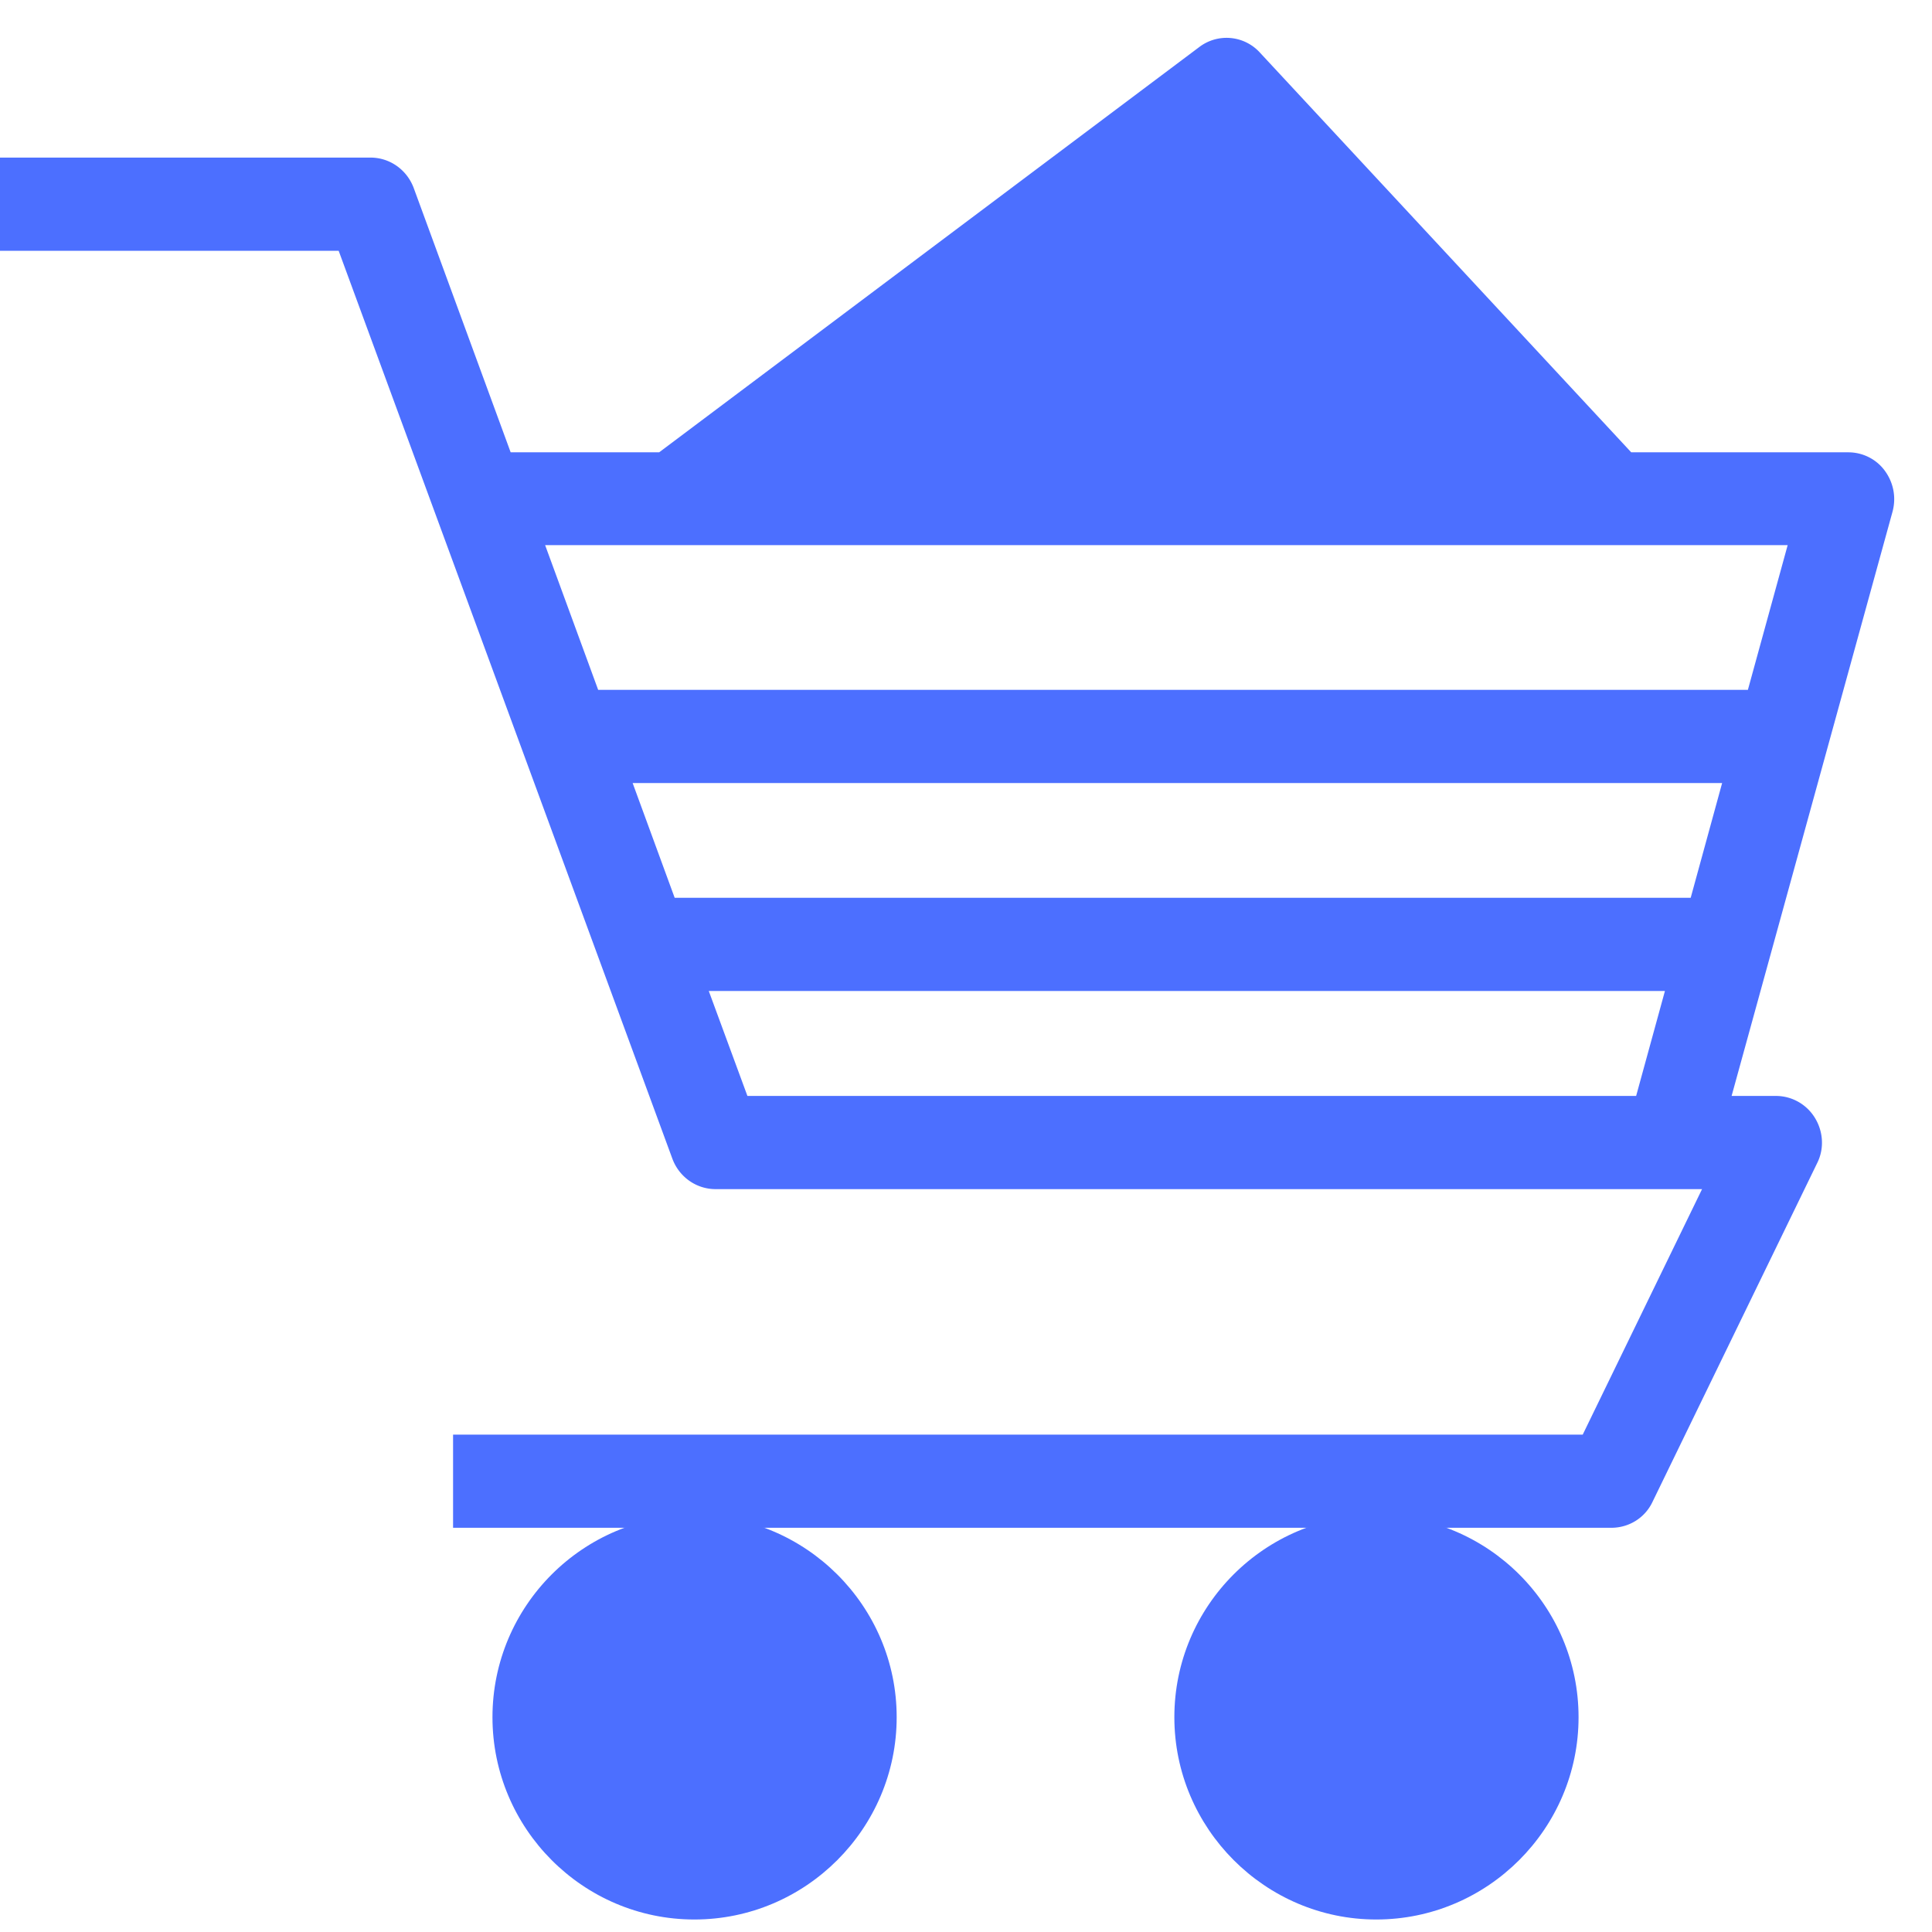
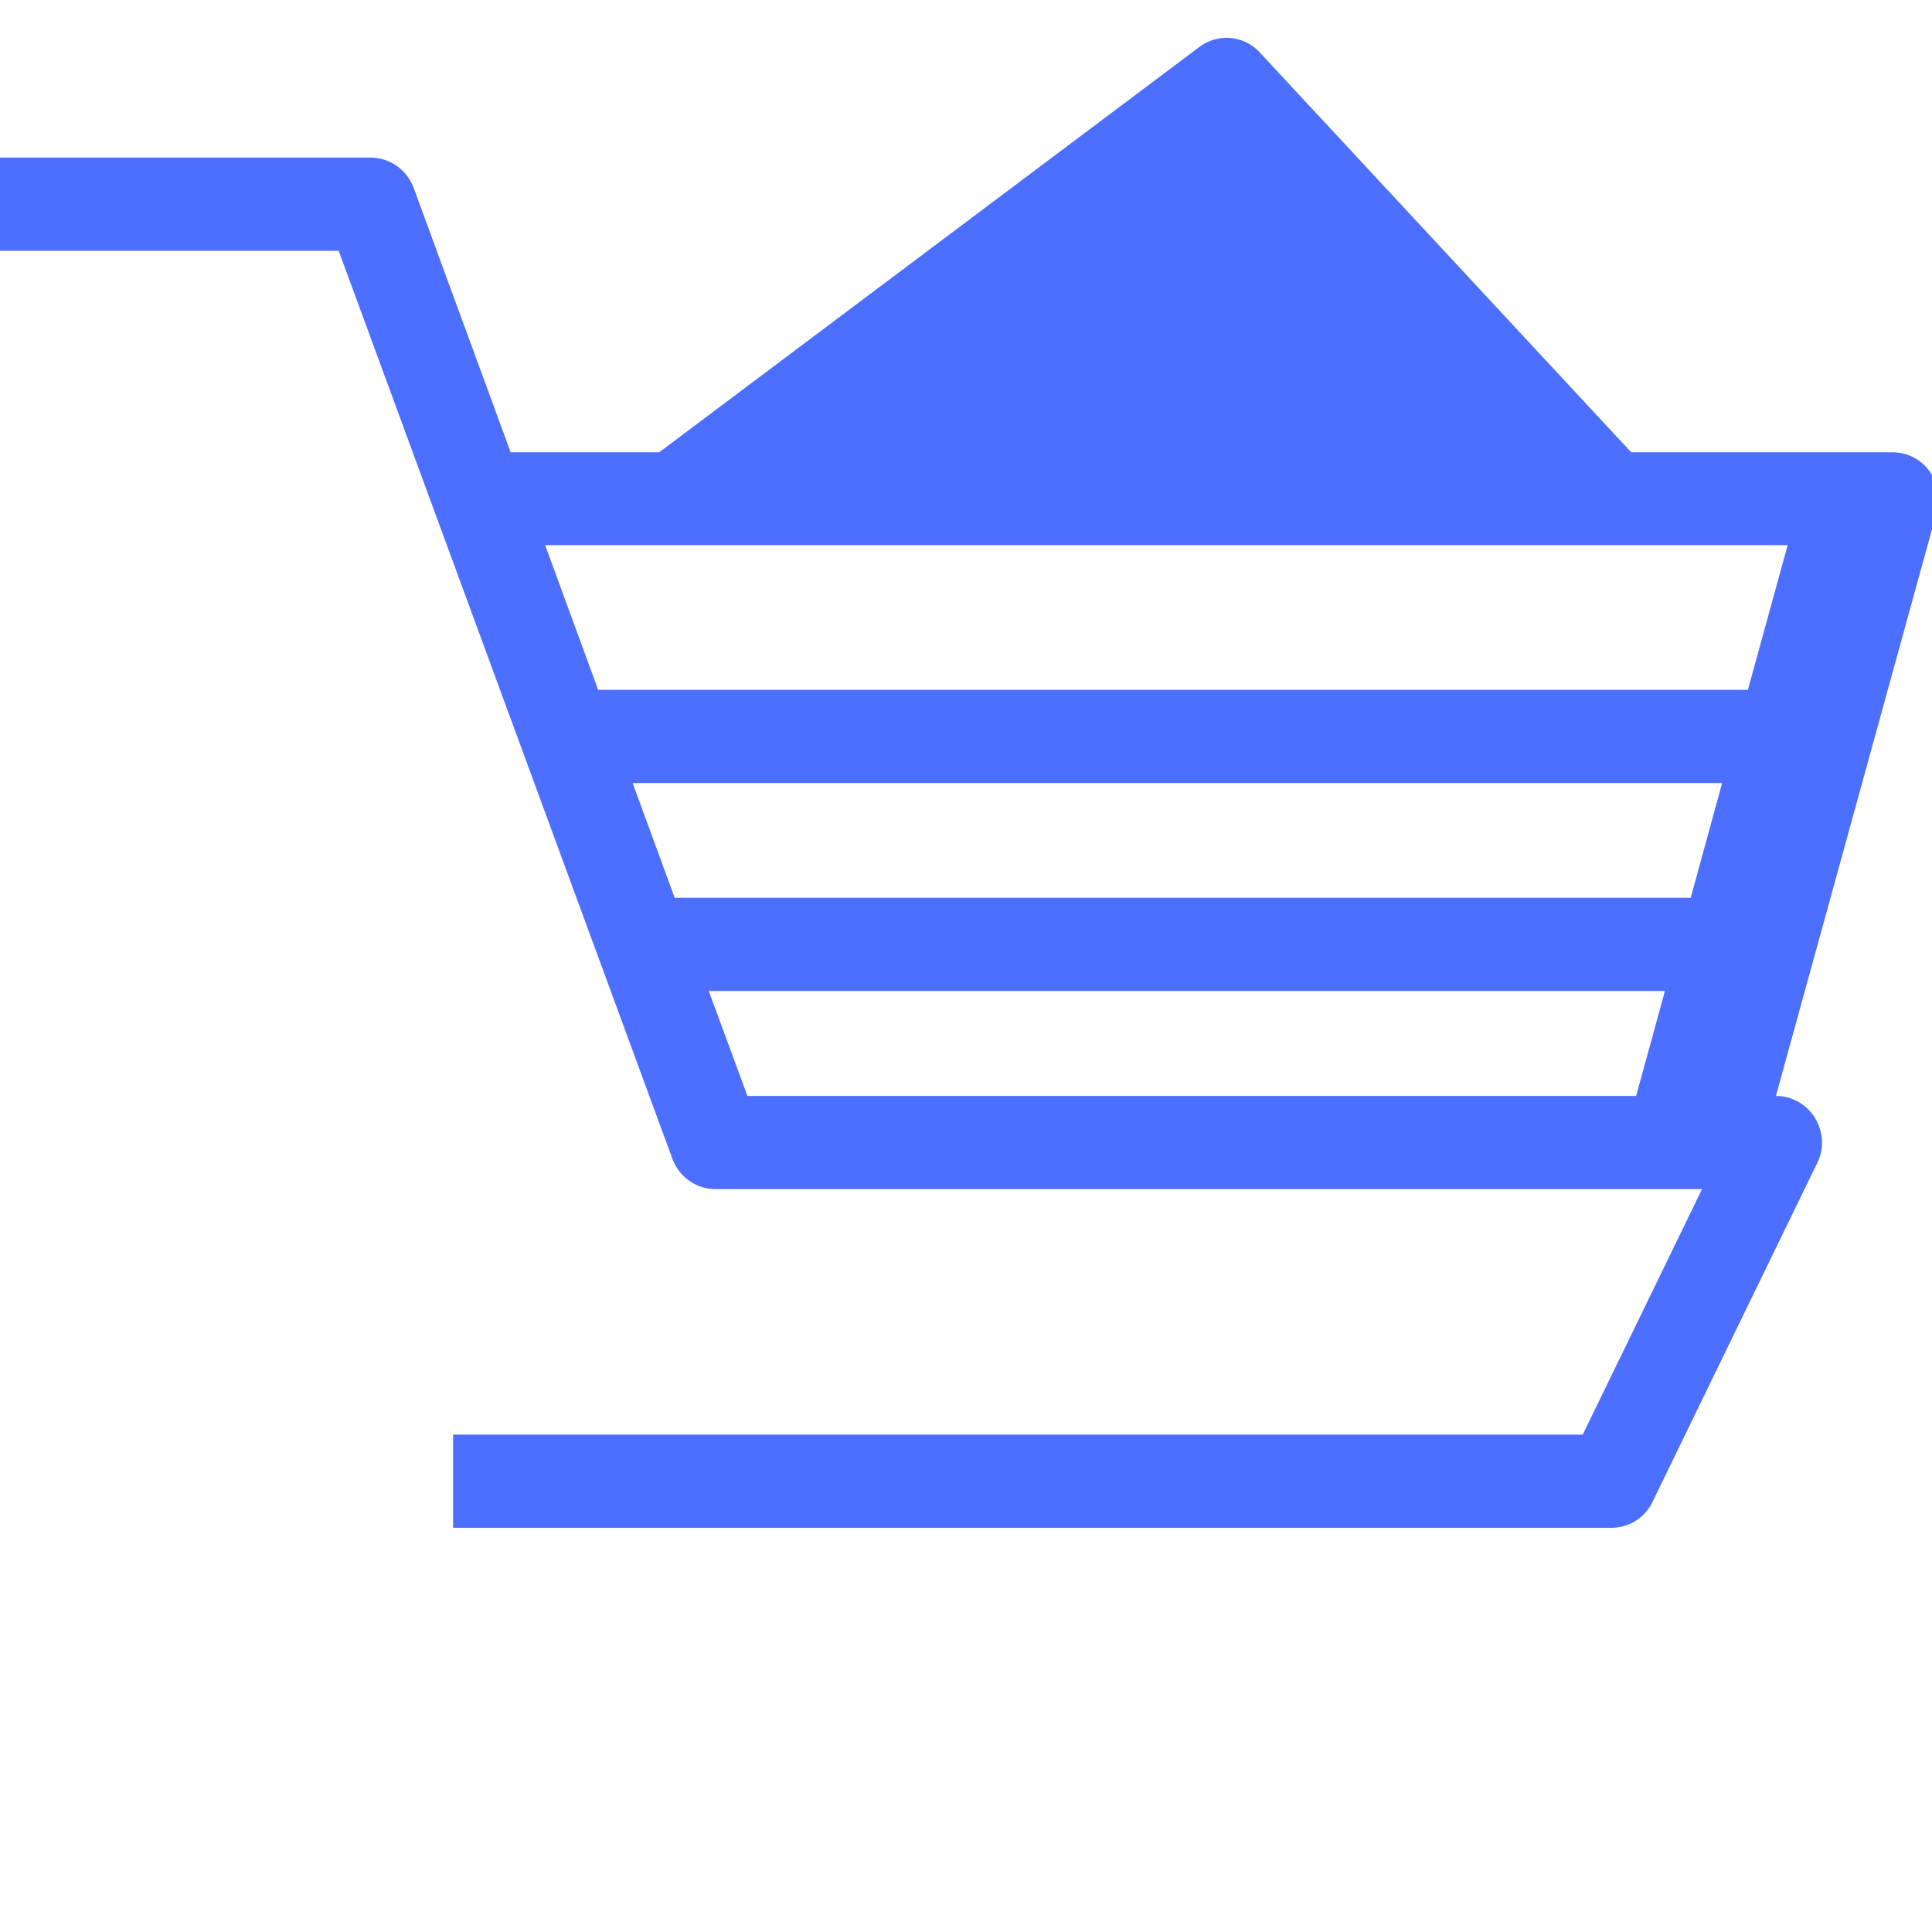
<svg xmlns="http://www.w3.org/2000/svg" width="51" height="51">
-   <path d="M48.79 11.94h-5.73l-9.8-10.55a1.19 1.19 0 0 0-1.6-.15L17.4 11.94h-3.92l-2.56-6.98c-.18-.48-.63-.8-1.14-.8H0v2.46h8.94l8.81 23.97c.18.48.63.8 1.14.8h26.04l-3.15 6.48H11.96v2.46h30.57c.47 0 .89-.26 1.09-.68l4.35-8.95c.19-.38.16-.83-.06-1.19s-.61-.58-1.03-.58h-1.17l4.25-15.43c.1-.38.02-.77-.21-1.08-.23-.31-.59-.48-.96-.48zM44.63 23.7H17.81l-1.11-3.03h28.76zm-1.44 5.23H19.73l-1.02-2.77h25.24zm2.95-10.72H15.79l-1.4-3.82h32.8z" fill="#4c6fff" />
-   <path d="M18.33 40C15.39 40 13 42.39 13 45.33s2.39 5.34 5.33 5.34 5.34-2.4 5.34-5.34S21.27 40 18.33 40zM36.33 40C33.39 40 31 42.39 31 45.33s2.4 5.34 5.33 5.34c2.94 0 5.34-2.4 5.34-5.34S39.28 40 36.33 40z" fill="#4c6fff" />
+   <path d="M48.79 11.94h-5.73l-9.8-10.55a1.19 1.19 0 0 0-1.6-.15L17.4 11.94h-3.92l-2.56-6.98c-.18-.48-.63-.8-1.14-.8H0v2.46h8.94l8.81 23.97c.18.48.63.8 1.14.8h26.04l-3.15 6.48H11.96v2.46h30.57c.47 0 .89-.26 1.09-.68l4.35-8.95c.19-.38.16-.83-.06-1.19s-.61-.58-1.03-.58l4.25-15.43c.1-.38.02-.77-.21-1.08-.23-.31-.59-.48-.96-.48zM44.63 23.7H17.81l-1.11-3.03h28.76zm-1.44 5.23H19.73l-1.02-2.77h25.24zm2.95-10.72H15.79l-1.4-3.82h32.8z" fill="#4c6fff" />
</svg>